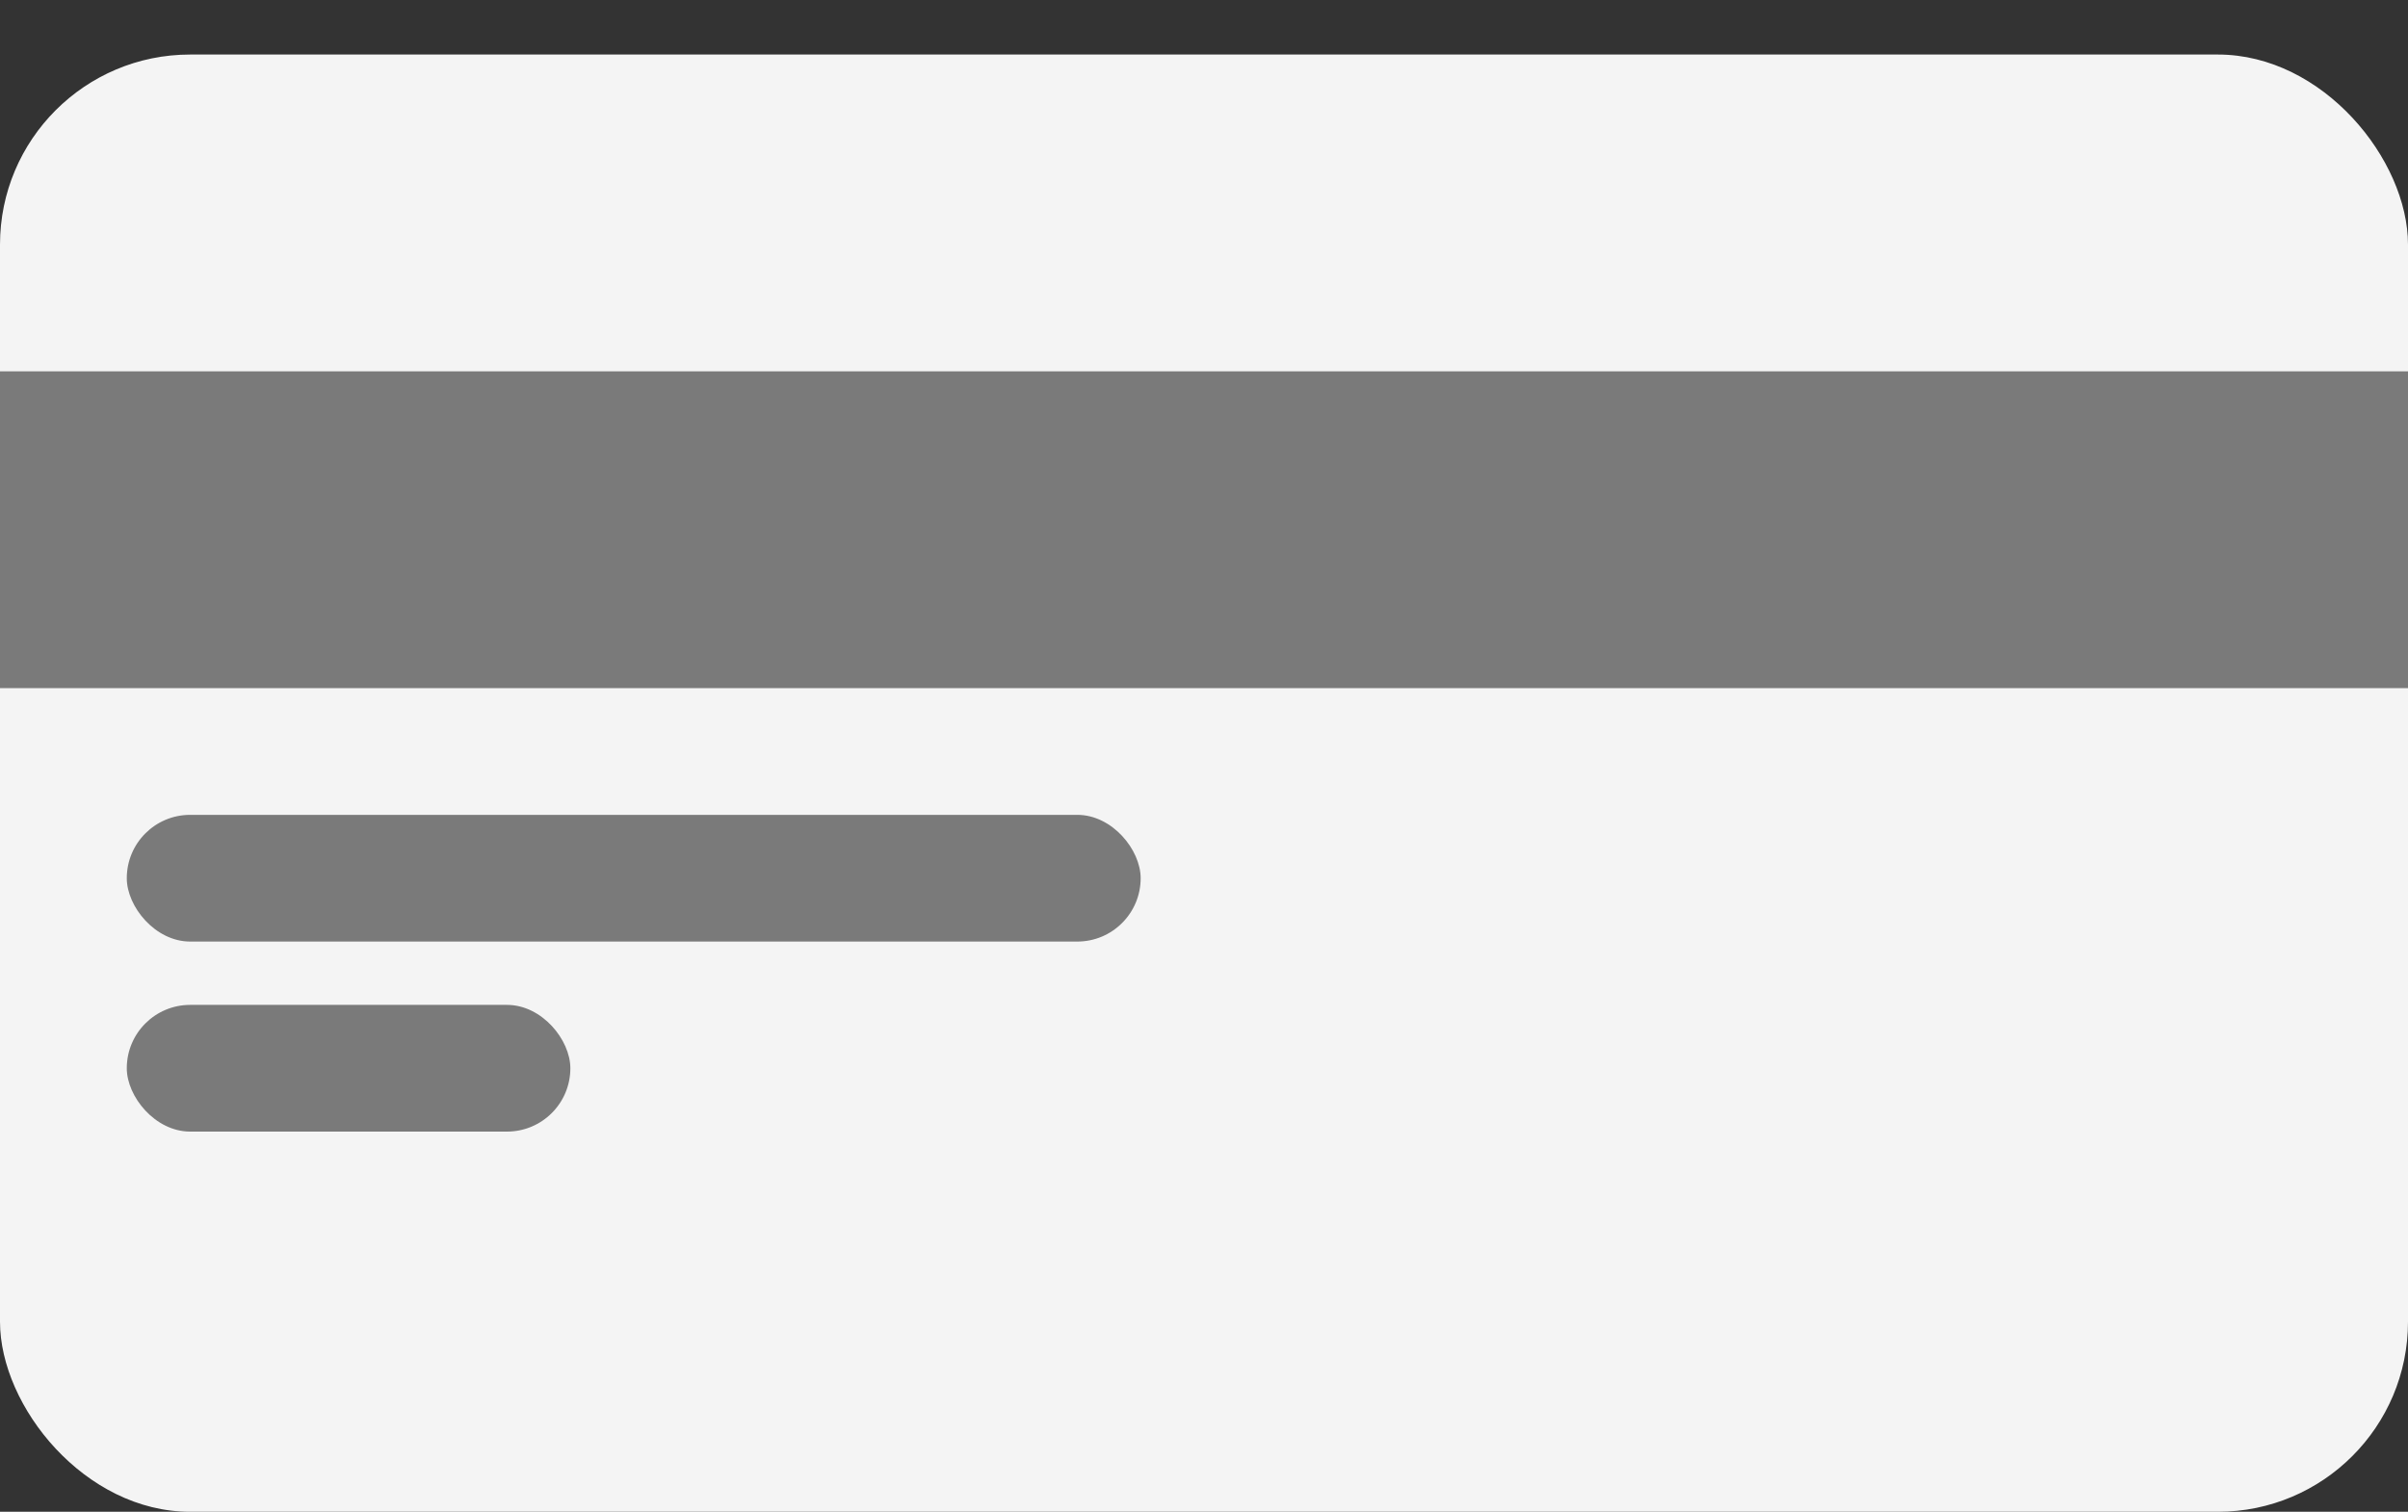
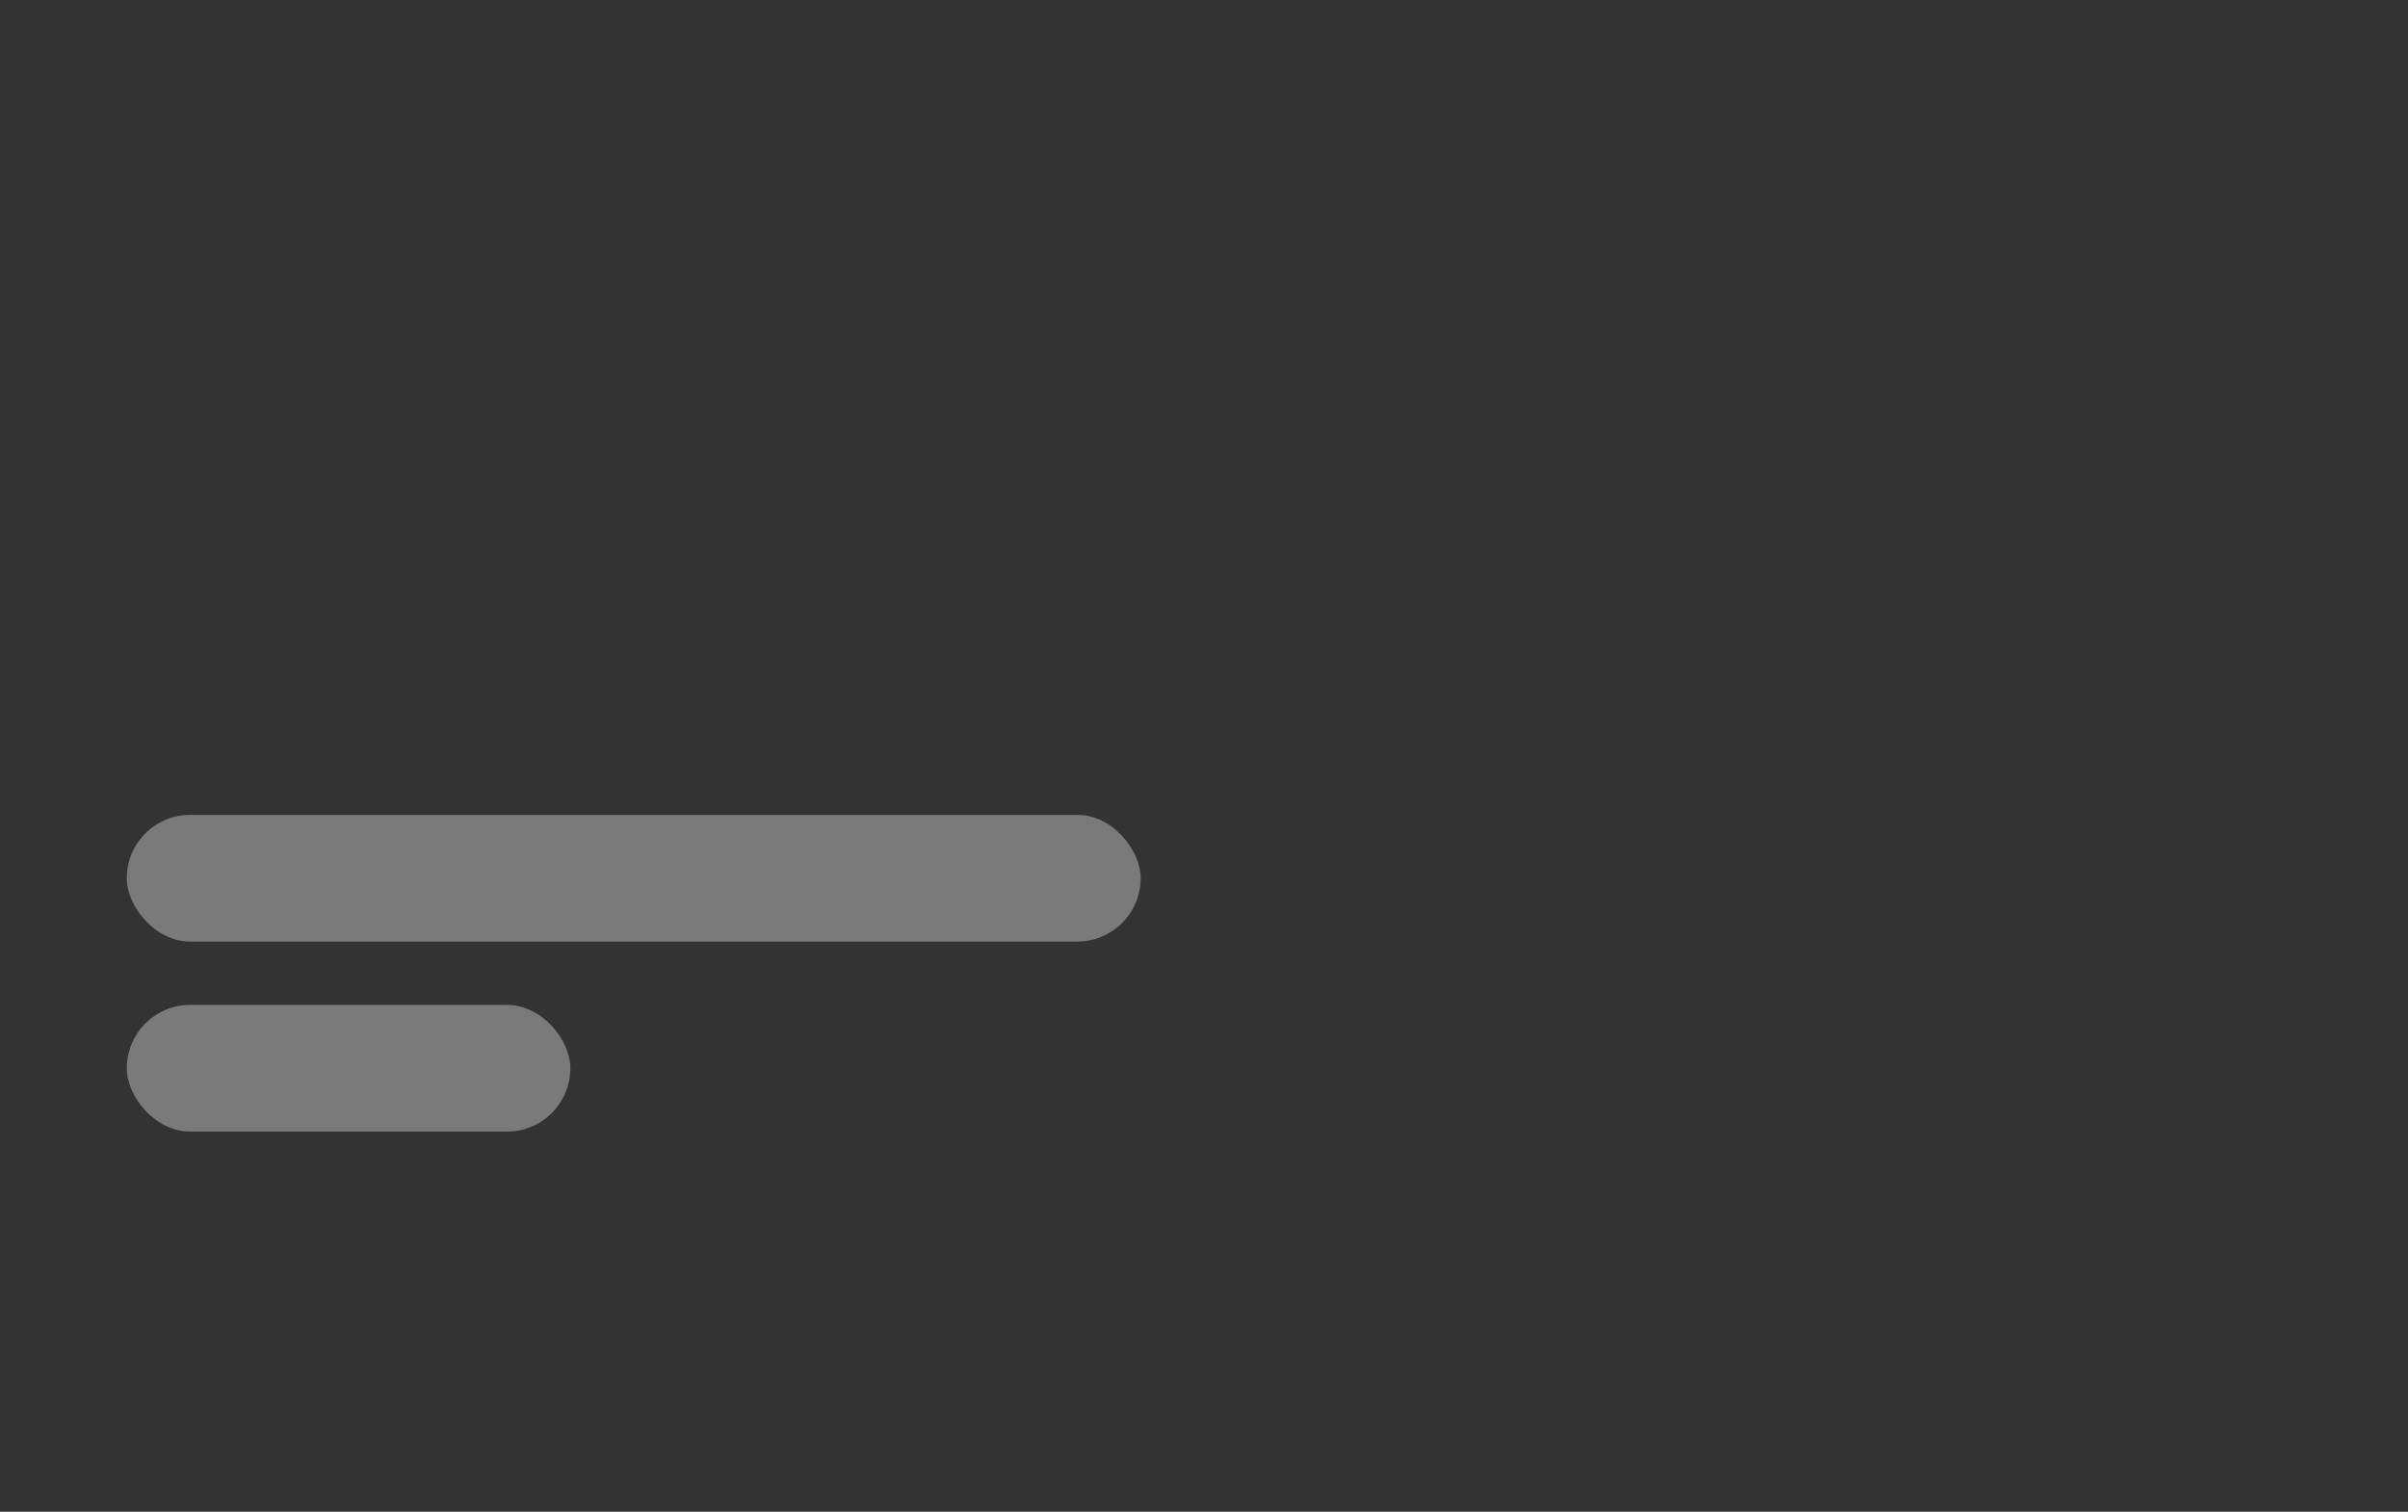
<svg xmlns="http://www.w3.org/2000/svg" width="43" height="27" viewBox="0 0 43 27" fill="none">
  <rect x="0" y="0" width="43" height="27" fill="#333333" stroke="none" />
-   <rect y="0.974" width="43" height="26.026" rx="3.395" fill="#F4F4F4" />
-   <rect y="6.632" width="43" height="5.658" fill="#7A7A7A" />
  <rect x="2.264" y="14.553" width="18.105" height="2.263" rx="1.132" fill="#7A7A7A" />
  <rect x="2.264" y="17.947" width="7.921" height="2.263" rx="1.132" fill="#7A7A7A" />
</svg>